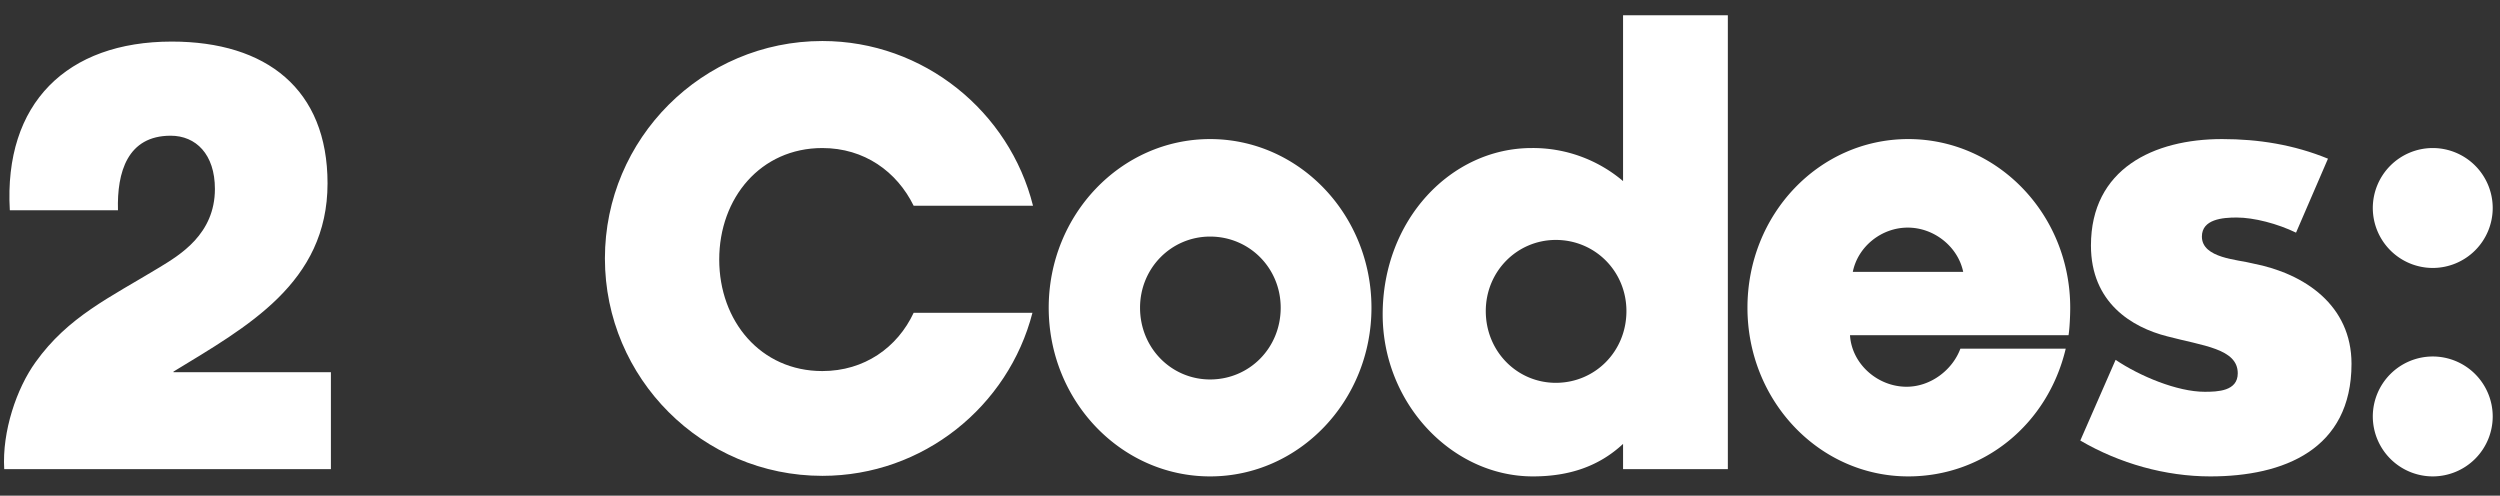
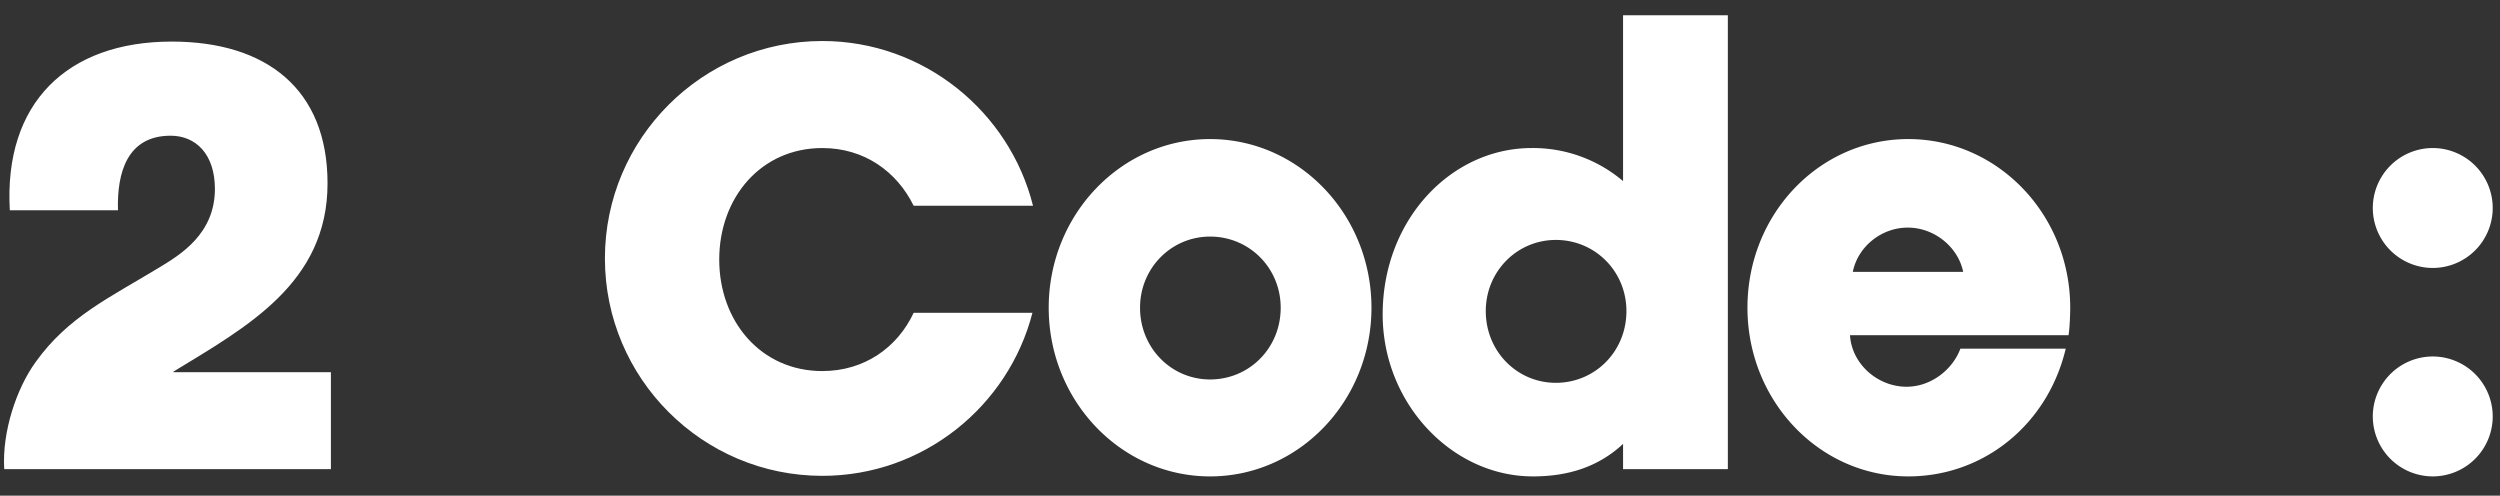
<svg xmlns="http://www.w3.org/2000/svg" width="116" height="23" viewBox="0 0 116 23" version="1.1">
  <rect x="0" y="0" width="116" height="23" fill="#333333" stroke="none" />
  <g id="Layout" stroke="none" stroke-width="1" fill="none" fill-rule="evenodd">
    <g id="01-nut-brettchen-mobile-Startseite_a" transform="translate(-44 -2196)" fill="#FFF">
      <g id="Group" transform="translate(41 2194.69)">
        <g id="Image-gallery" transform="translate(0 2.017)" fill-rule="nonzero">
          <path d="M8.474 9.048c-.052-1.768.442-3.458 2.444-3.458 1.17 0 2.054.858 2.054 2.47 0 2.106-1.638 3.068-2.574 3.64-2.314 1.404-4.238 2.288-5.746 4.394-.884 1.222-1.56 3.224-1.456 4.966h15.158v-4.498h-7.306v-.026c3.406-2.08 7.15-4.108 7.15-8.736 0-4.368-2.834-6.578-7.228-6.578-4.862 0-7.8 2.86-7.514 7.826h5.018zm36.92 4.758c-.754 1.612-2.288 2.704-4.238 2.704-2.86 0-4.784-2.314-4.784-5.174 0-2.86 1.924-5.174 4.784-5.174 1.95 0 3.458 1.092 4.238 2.678h5.538c-1.092-4.368-5.07-7.644-9.776-7.644-5.564 0-10.088 4.524-10.088 10.088 0 5.564 4.524 10.088 10.088 10.088 4.68 0 8.632-3.224 9.75-7.566h-5.512z" id="Path" />
          <path d="M51.66 13.572c0 4.316 3.354 7.826 7.488 7.826s7.488-3.51 7.488-7.826-3.354-7.826-7.488-7.826-7.488 3.51-7.488 7.826zm10.764 0c0 1.872-1.456 3.328-3.276 3.328-1.794 0-3.25-1.456-3.25-3.328 0-1.846 1.456-3.302 3.25-3.302 1.82 0 3.276 1.456 3.276 3.302zm4.732.312c0 4.134 3.224 7.514 6.968 7.514 1.69 0 3.068-.468 4.186-1.508v1.17h4.862V0H78.31v7.696a6.458 6.458 0 00-4.238-1.534c-3.744 0-6.916 3.328-6.916 7.722zm11.31-.156c0 1.872-1.456 3.328-3.276 3.328-1.794 0-3.25-1.456-3.25-3.328 0-1.846 1.456-3.302 3.25-3.302 1.82 0 3.276 1.456 3.276 3.302zm10.504-1.82c.234-1.17 1.326-2.054 2.548-2.054 1.248 0 2.34.91 2.574 2.054H88.97zm4.992 3.562c-.364.988-1.378 1.768-2.496 1.768-1.352 0-2.548-1.066-2.626-2.392h10.14c.052-.312.078-.936.078-1.274 0-4.342-3.38-7.826-7.514-7.826s-7.462 3.484-7.462 7.826c0 4.316 3.328 7.826 7.462 7.826 3.51 0 6.474-2.418 7.306-5.928h-4.888z" id="Shape" />
-           <path d="M111.018 6.656c-1.586-.65-3.224-.91-4.914-.91-3.172 0-6.084 1.378-6.084 4.94 0 2.652 1.898 3.796 3.536 4.212 1.664.442 3.276.572 3.276 1.716 0 .832-.936.858-1.534.858-1.274 0-3.016-.728-4.134-1.482l-1.638 3.744c1.82 1.066 3.952 1.664 6.032 1.664 3.406 0 6.552-1.248 6.552-5.226 0-2.704-2.158-4.186-4.576-4.654-.676-.182-2.366-.234-2.366-1.248 0-.806.962-.884 1.612-.884.806 0 1.898.286 2.756.702l1.482-3.432z" id="Path" />
          <path d="M113.098 18.616a2.785 2.785 0 002.782 2.782 2.785 2.785 0 002.782-2.782 2.785 2.785 0 00-2.782-2.782 2.785 2.785 0 00-2.782 2.782zm0-9.672a2.785 2.785 0 002.782 2.782 2.785 2.785 0 002.782-2.782 2.785 2.785 0 00-2.782-2.782 2.785 2.785 0 00-2.782 2.782z" id="Shape" />
        </g>
      </g>
    </g>
  </g>
</svg>